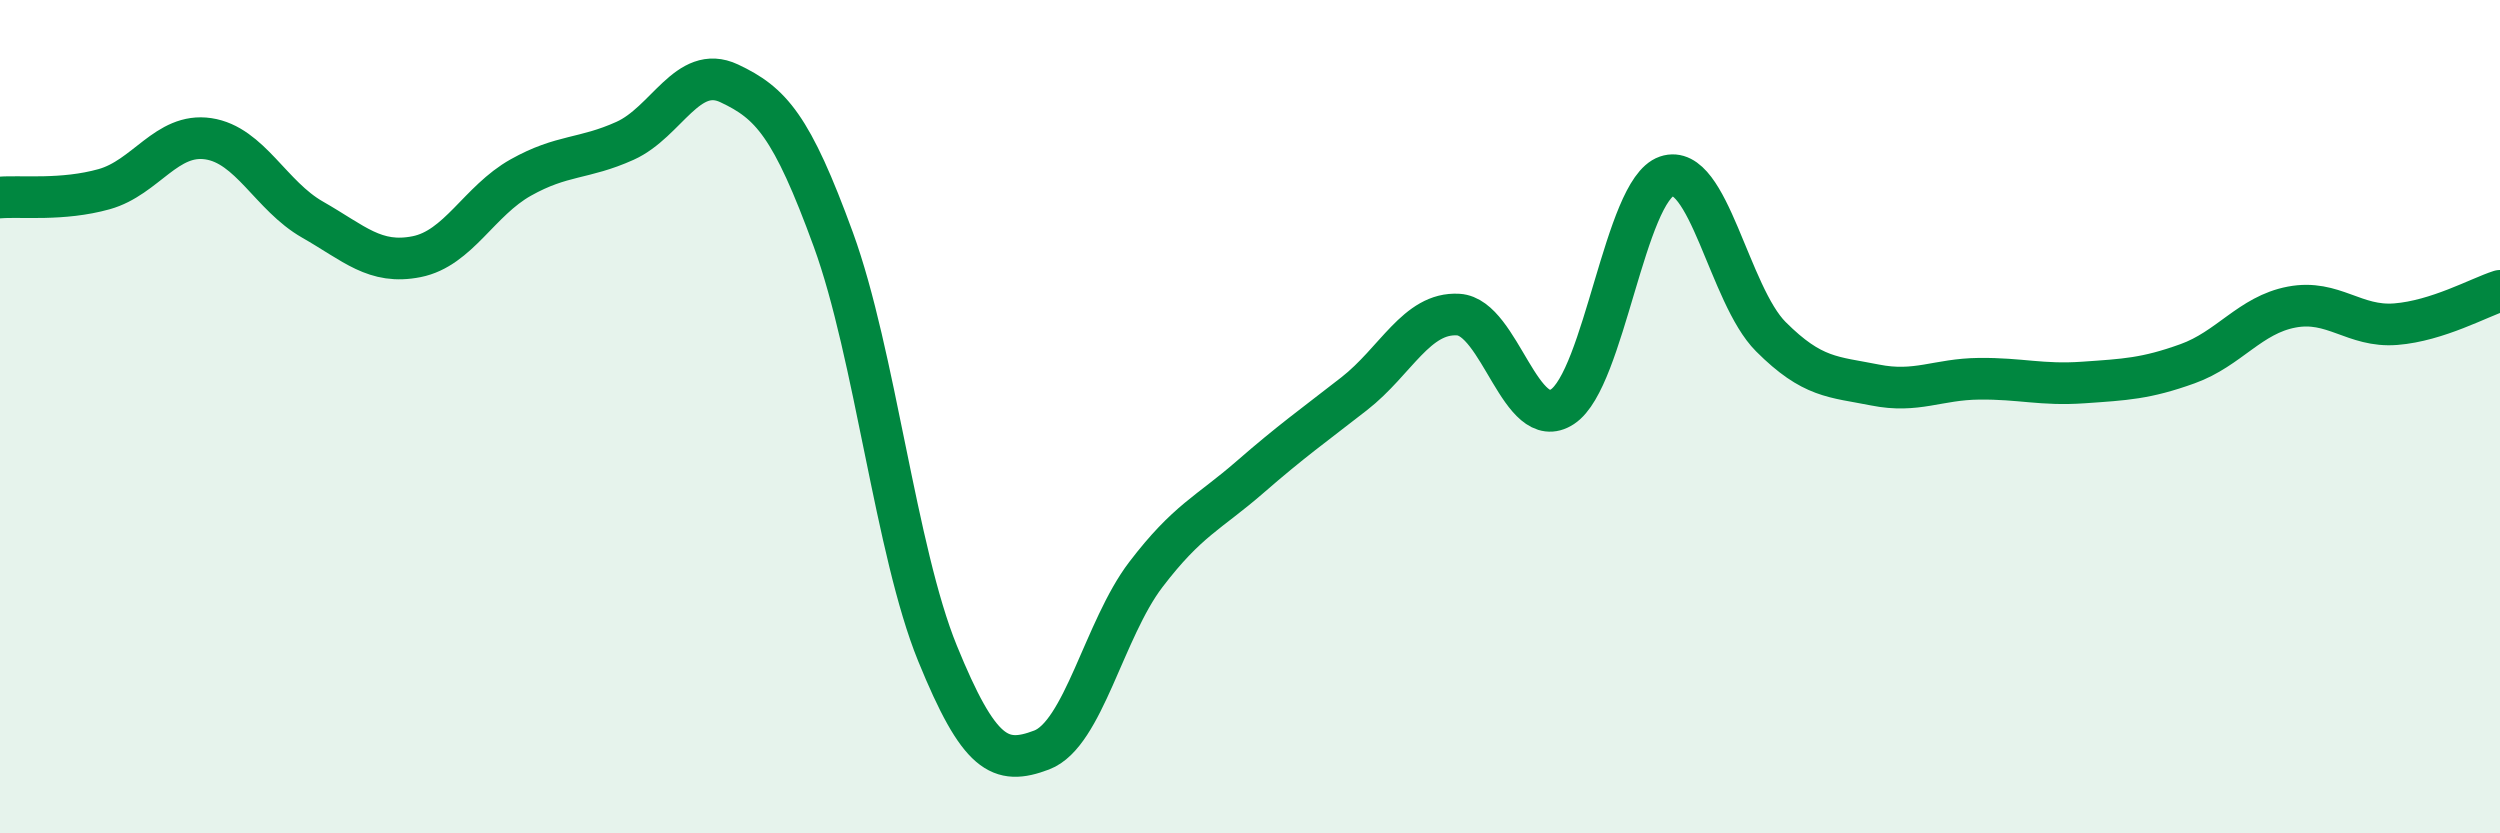
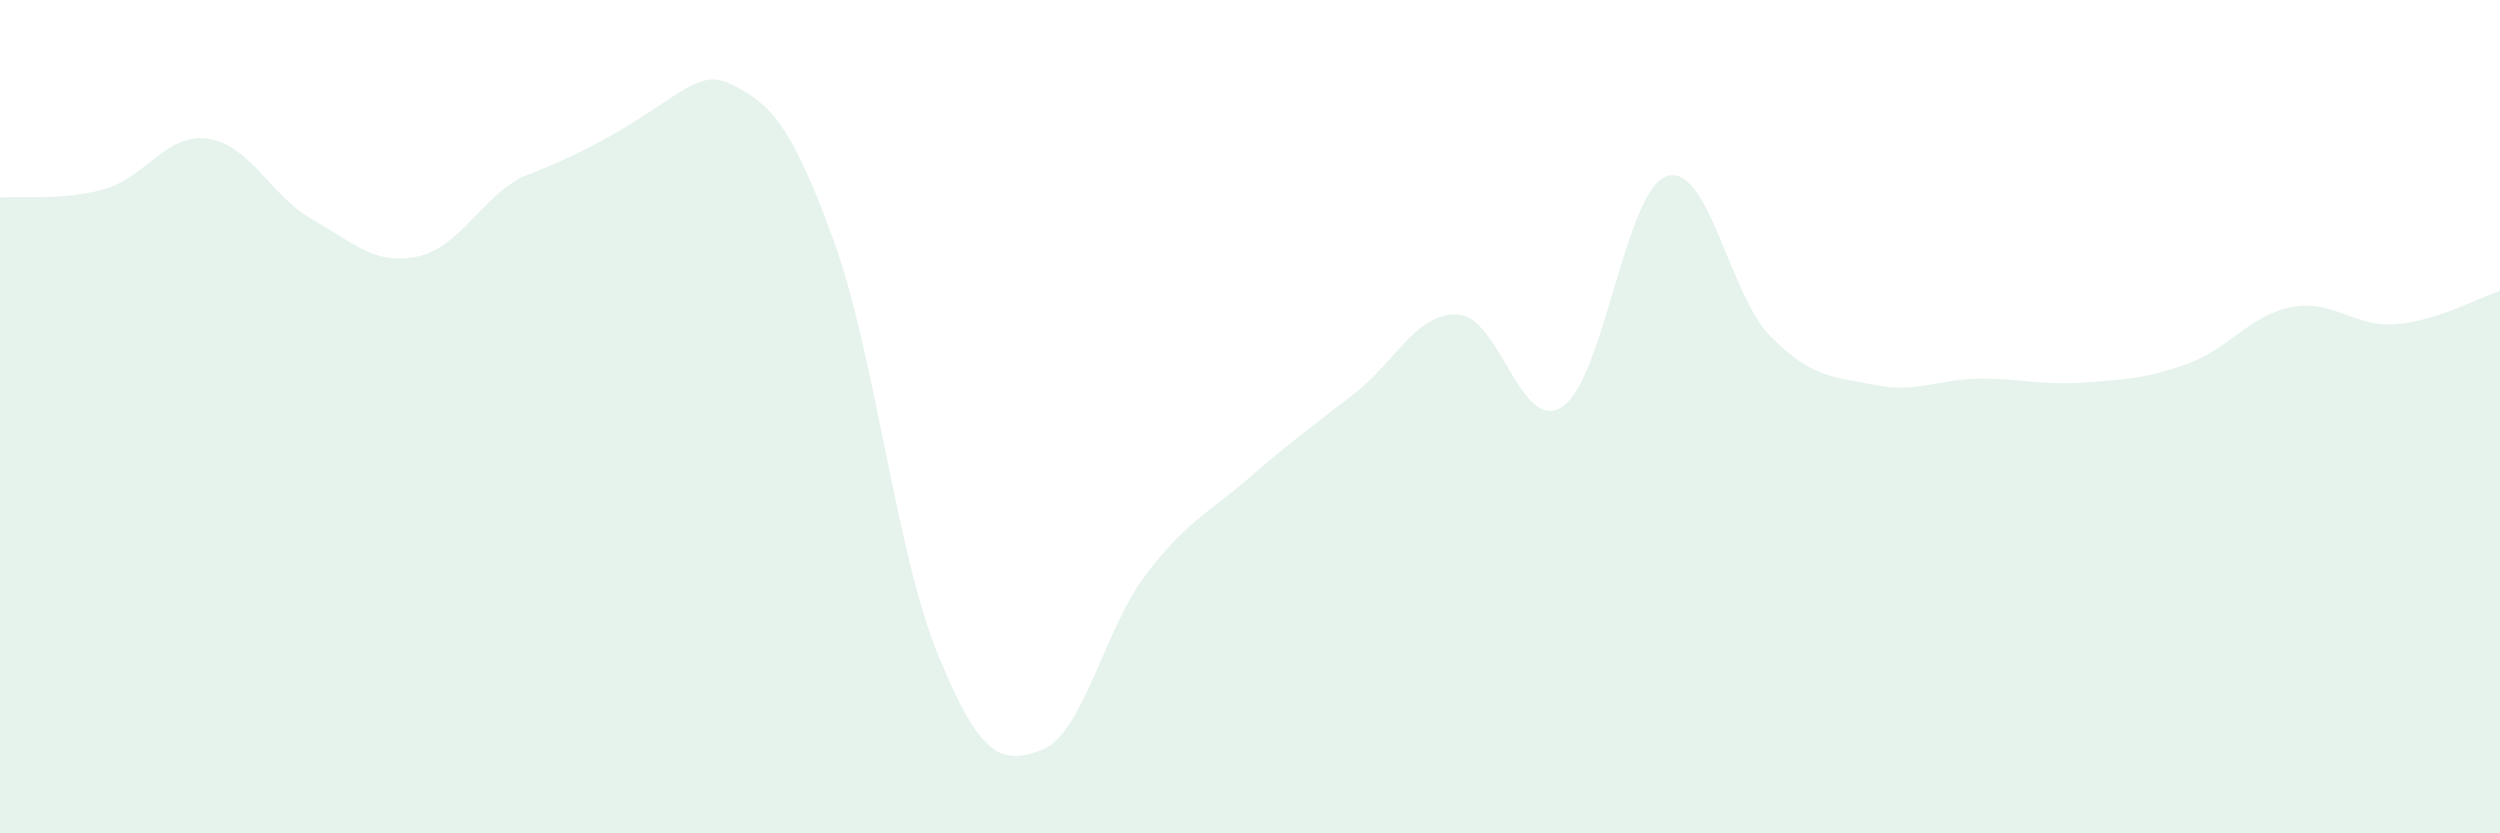
<svg xmlns="http://www.w3.org/2000/svg" width="60" height="20" viewBox="0 0 60 20">
-   <path d="M 0,4.74 C 0.5,4.7 1.5,4.82 2.5,4.54 C 3.5,4.26 4,3.18 5,3.33 C 6,3.48 6.5,4.7 7.5,5.27 C 8.5,5.84 9,6.36 10,6.16 C 11,5.96 11.5,4.82 12.5,4.26 C 13.5,3.7 14,3.83 15,3.38 C 16,2.93 16.5,1.53 17.5,2 C 18.5,2.47 19,3.01 20,5.75 C 21,8.49 21.5,13.23 22.5,15.68 C 23.5,18.13 24,18.38 25,18 C 26,17.62 26.5,15.1 27.5,13.79 C 28.5,12.48 29,12.32 30,11.45 C 31,10.58 31.5,10.23 32.5,9.45 C 33.5,8.67 34,7.49 35,7.55 C 36,7.61 36.5,10.42 37.5,9.76 C 38.5,9.1 39,4.57 40,4.23 C 41,3.89 41.5,7.08 42.5,8.08 C 43.5,9.08 44,9.04 45,9.24 C 46,9.44 46.5,9.1 47.5,9.09 C 48.5,9.08 49,9.25 50,9.18 C 51,9.11 51.5,9.09 52.5,8.73 C 53.5,8.37 54,7.56 55,7.37 C 56,7.18 56.5,7.86 57.5,7.78 C 58.5,7.7 59.5,7.14 60,6.98L60 20L0 20Z" fill="#008740" opacity="0.1" stroke-linecap="round" stroke-linejoin="round" />
-   <path d="M 0,4.74 C 0.5,4.7 1.5,4.82 2.5,4.54 C 3.5,4.26 4,3.18 5,3.33 C 6,3.48 6.5,4.7 7.5,5.27 C 8.5,5.84 9,6.36 10,6.16 C 11,5.96 11.5,4.82 12.5,4.26 C 13.5,3.7 14,3.83 15,3.38 C 16,2.93 16.5,1.53 17.5,2 C 18.5,2.47 19,3.01 20,5.75 C 21,8.49 21.5,13.23 22.5,15.68 C 23.5,18.13 24,18.38 25,18 C 26,17.62 26.5,15.1 27.5,13.79 C 28.5,12.48 29,12.32 30,11.45 C 31,10.58 31.5,10.23 32.5,9.45 C 33.5,8.67 34,7.49 35,7.55 C 36,7.61 36.5,10.42 37.5,9.76 C 38.5,9.1 39,4.57 40,4.23 C 41,3.89 41.5,7.08 42.5,8.08 C 43.5,9.08 44,9.04 45,9.24 C 46,9.44 46.5,9.1 47.5,9.09 C 48.5,9.08 49,9.25 50,9.18 C 51,9.11 51.5,9.09 52.5,8.73 C 53.5,8.37 54,7.56 55,7.37 C 56,7.18 56.5,7.86 57.5,7.78 C 58.5,7.7 59.5,7.14 60,6.98" stroke="#008740" stroke-width="1" fill="none" stroke-linecap="round" stroke-linejoin="round" />
+   <path d="M 0,4.74 C 0.5,4.7 1.5,4.82 2.5,4.54 C 3.5,4.26 4,3.18 5,3.33 C 6,3.48 6.5,4.7 7.5,5.27 C 8.5,5.84 9,6.36 10,6.16 C 11,5.96 11.5,4.82 12.5,4.26 C 16,2.93 16.5,1.53 17.5,2 C 18.5,2.47 19,3.01 20,5.75 C 21,8.49 21.5,13.23 22.5,15.68 C 23.5,18.13 24,18.38 25,18 C 26,17.62 26.5,15.1 27.5,13.79 C 28.5,12.48 29,12.32 30,11.45 C 31,10.58 31.5,10.23 32.5,9.45 C 33.5,8.67 34,7.49 35,7.55 C 36,7.61 36.5,10.42 37.5,9.76 C 38.5,9.1 39,4.57 40,4.23 C 41,3.89 41.5,7.08 42.5,8.08 C 43.5,9.08 44,9.04 45,9.24 C 46,9.44 46.5,9.1 47.5,9.09 C 48.5,9.08 49,9.25 50,9.18 C 51,9.11 51.5,9.09 52.5,8.73 C 53.5,8.37 54,7.56 55,7.37 C 56,7.18 56.5,7.86 57.5,7.78 C 58.5,7.7 59.5,7.14 60,6.98L60 20L0 20Z" fill="#008740" opacity="0.1" stroke-linecap="round" stroke-linejoin="round" />
</svg>